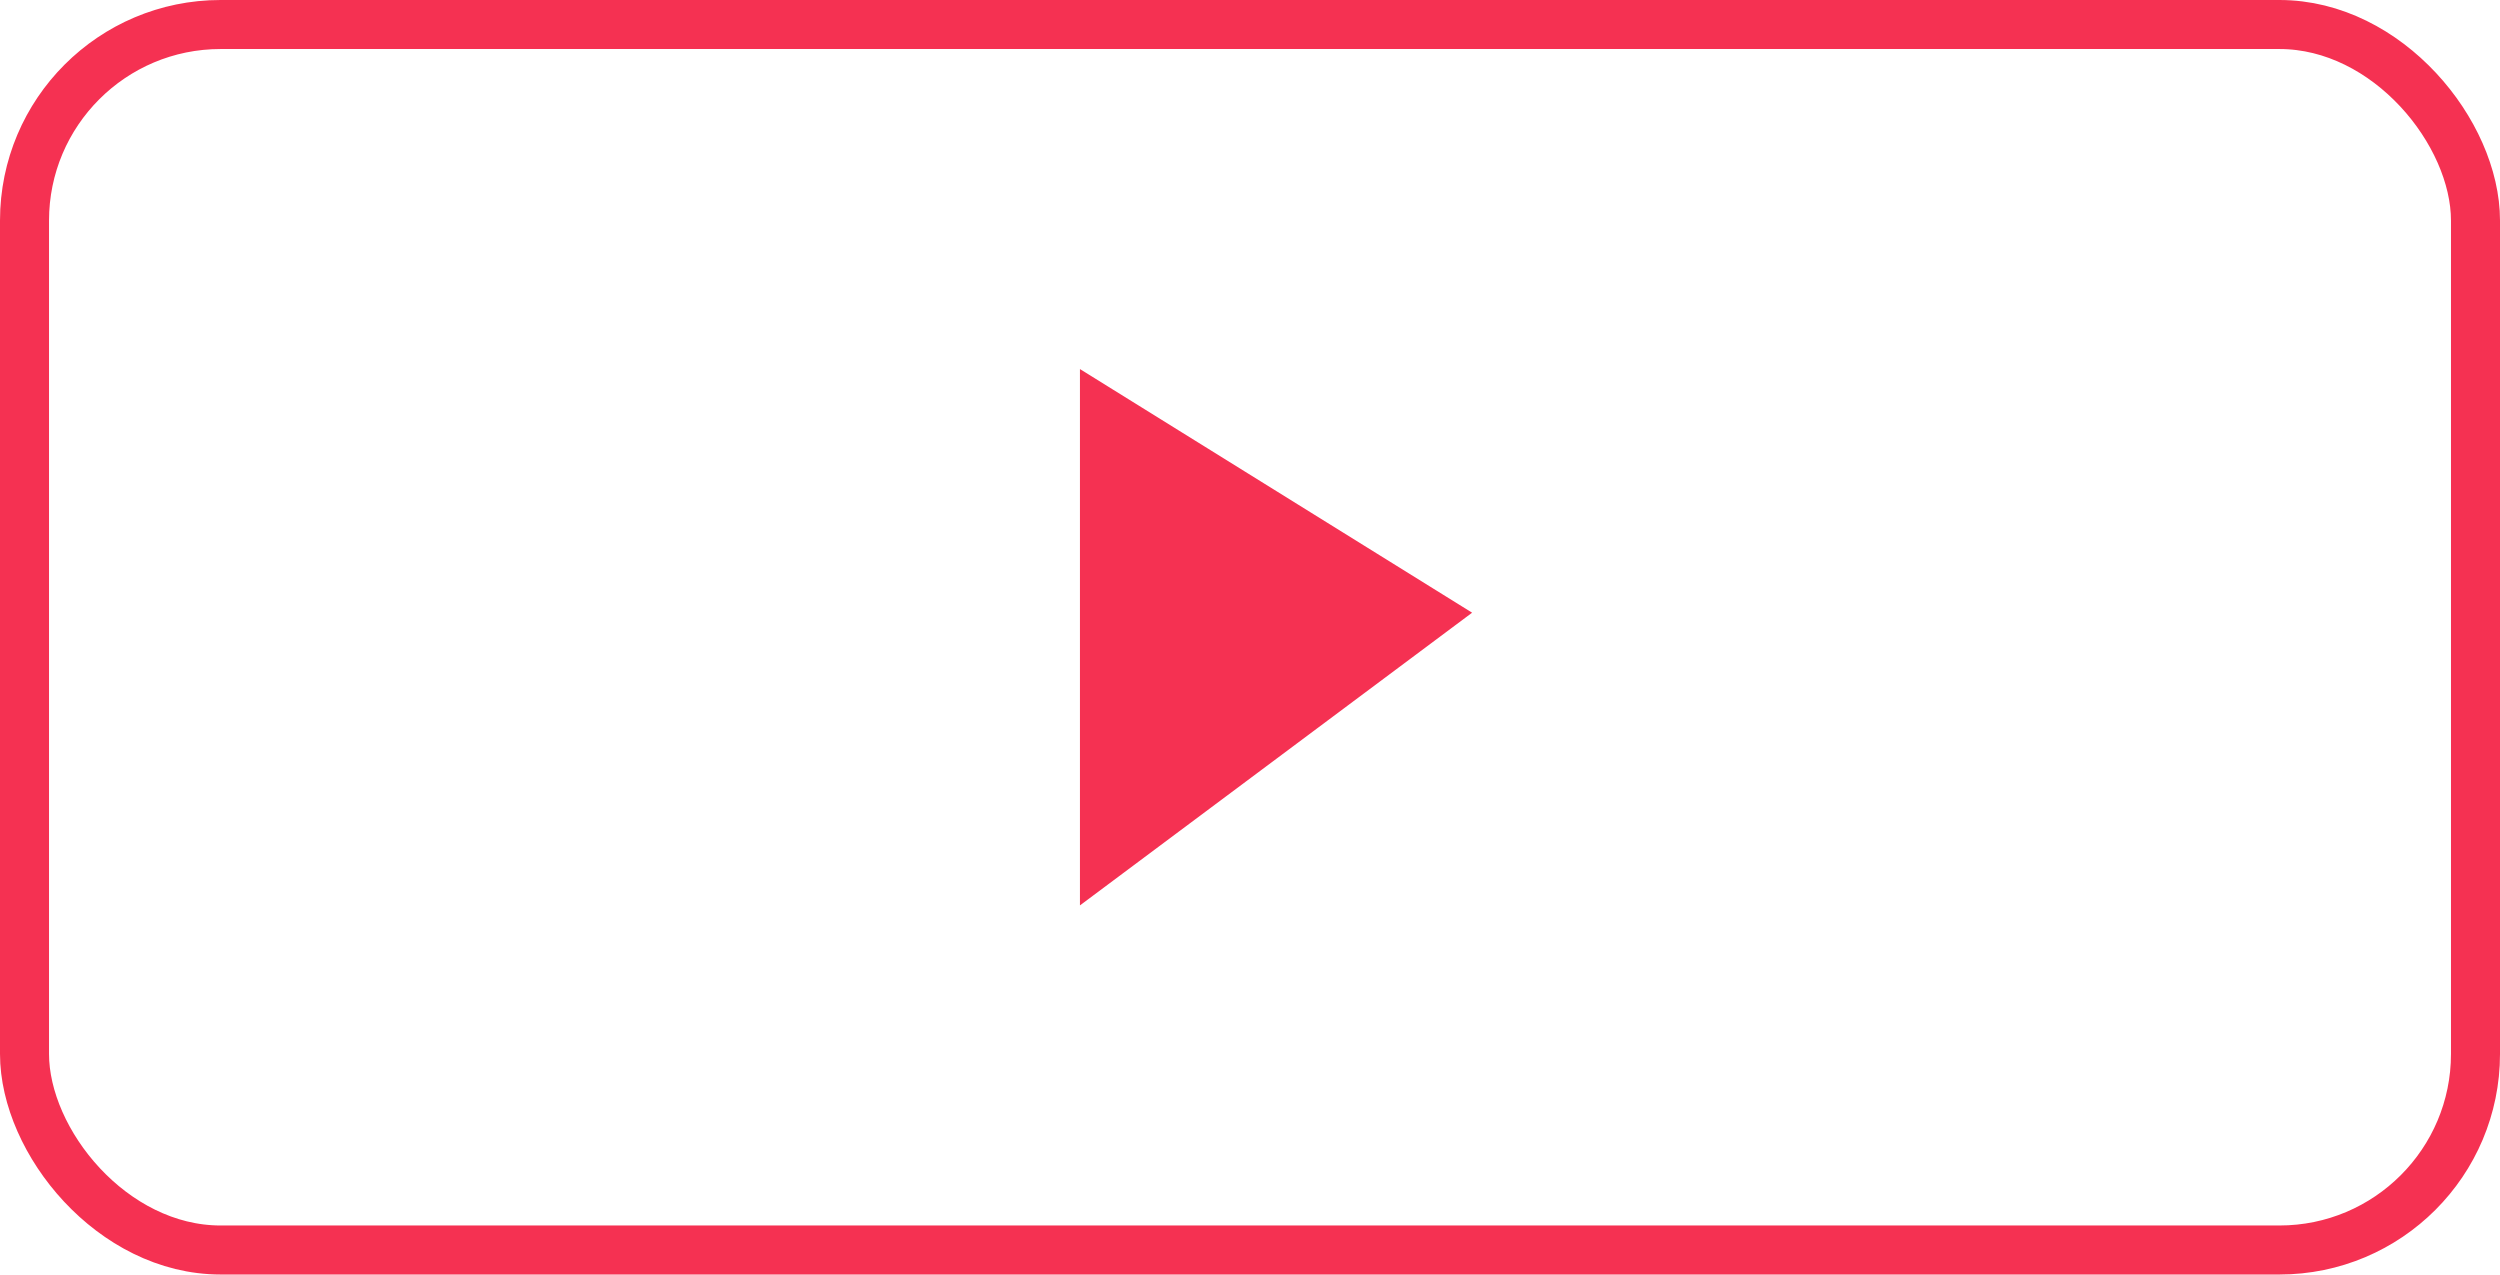
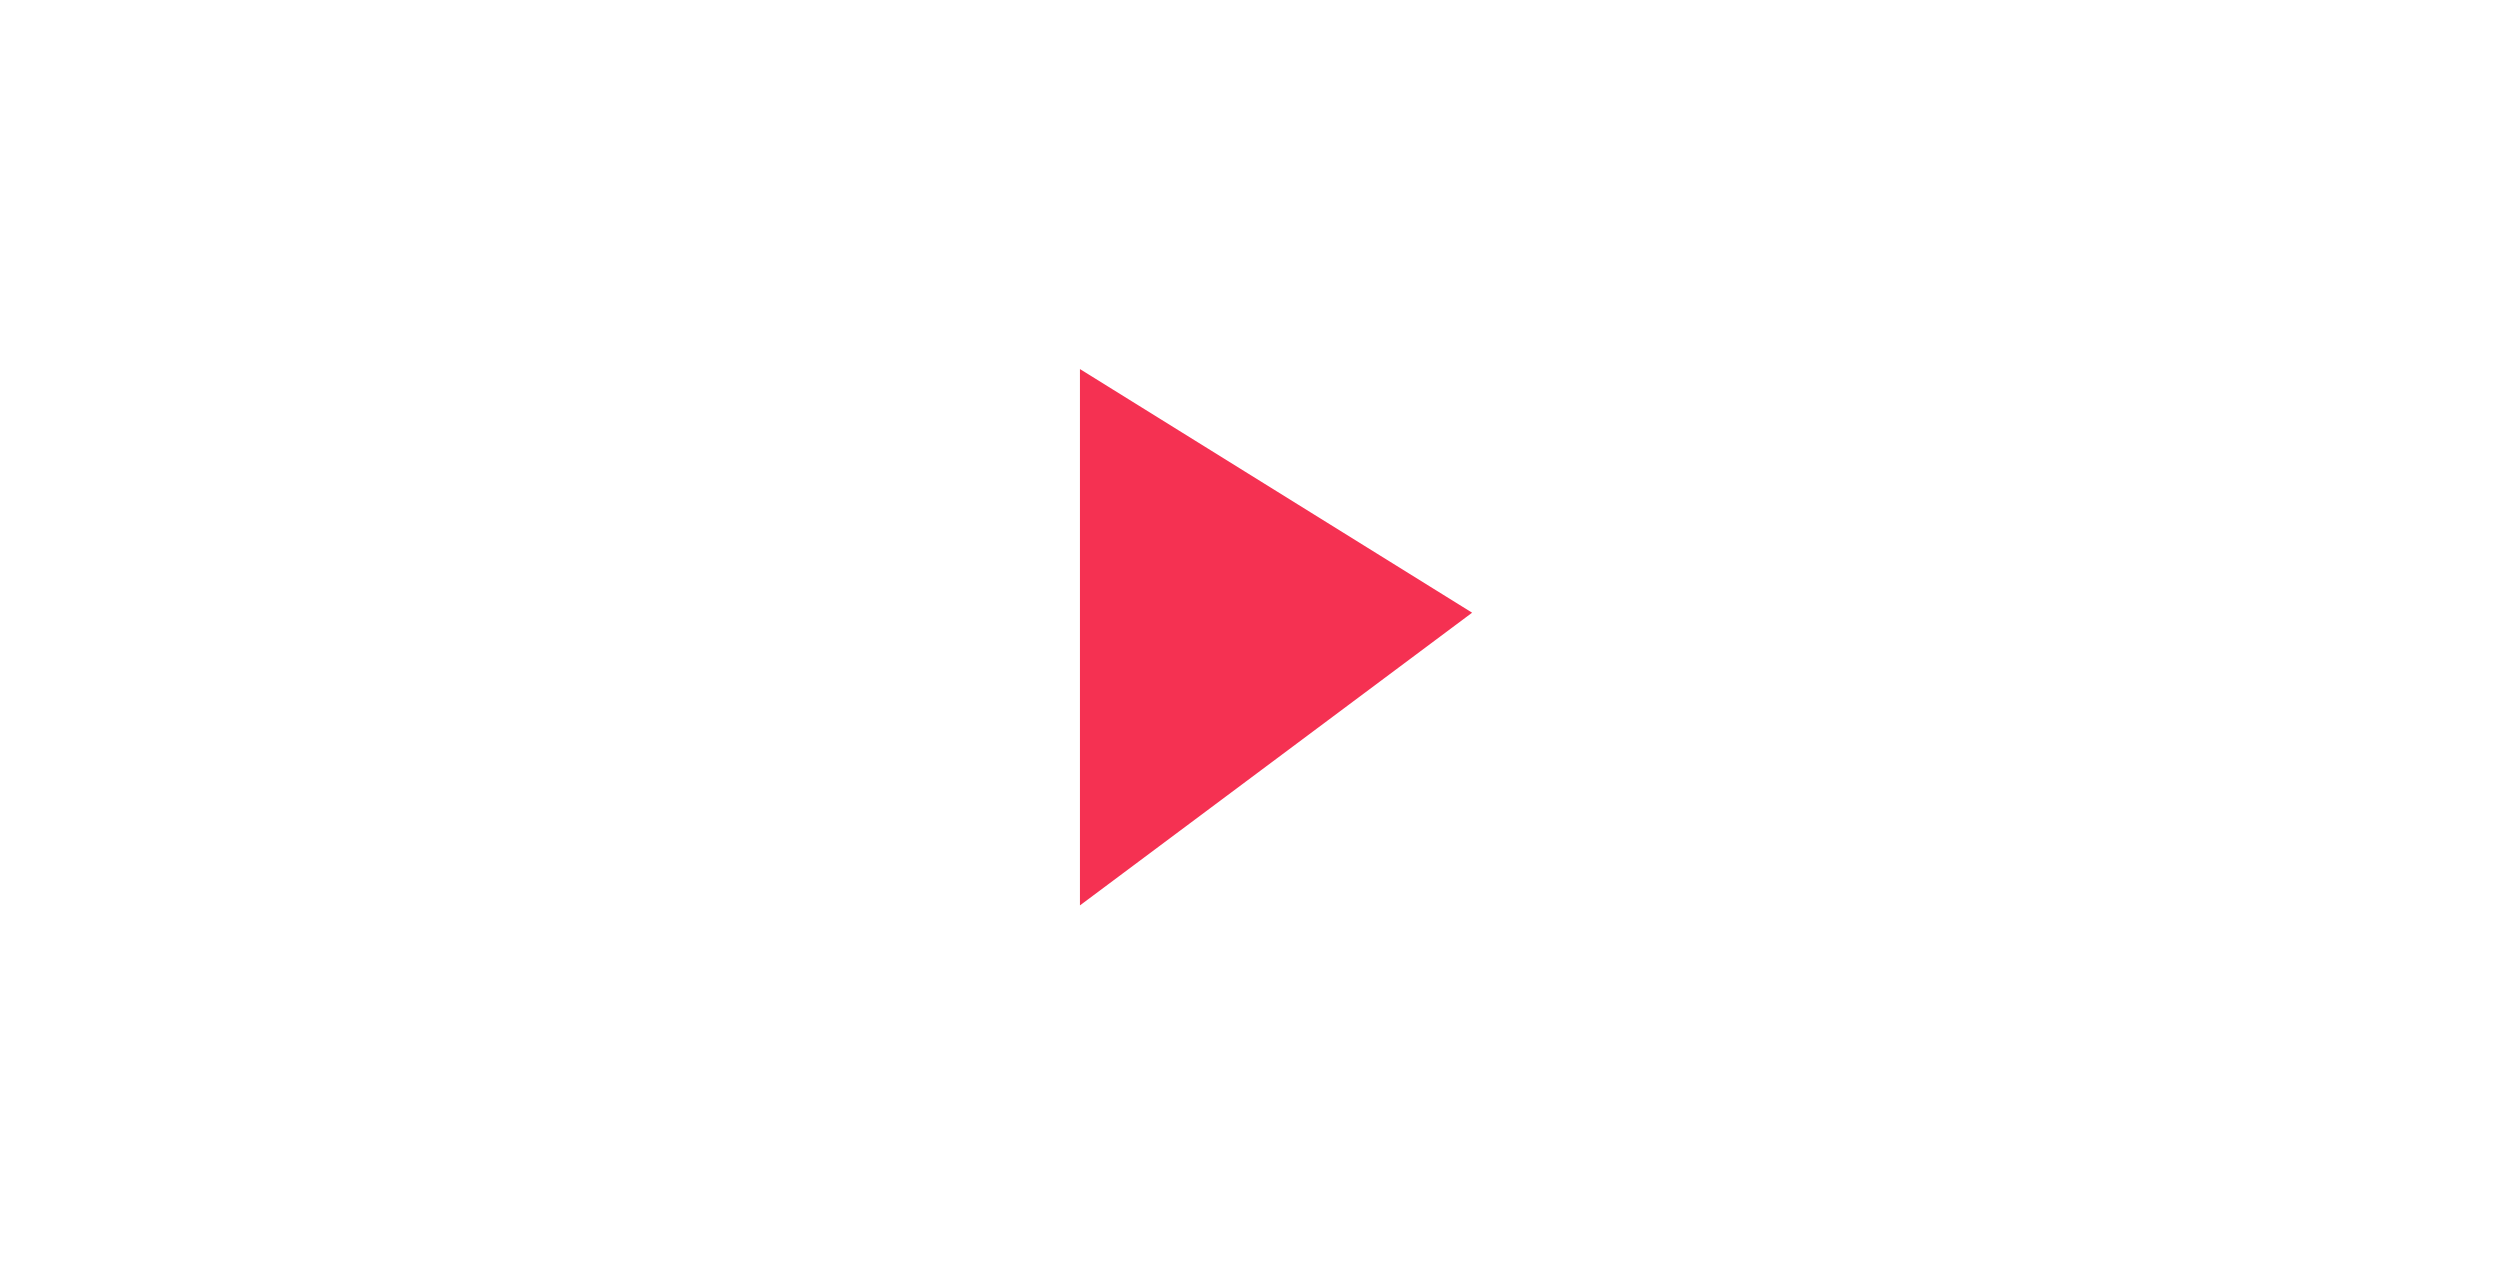
<svg xmlns="http://www.w3.org/2000/svg" id="再生" width="51" height="26" viewBox="0 0 51 26">
  <defs>
    <style>
      .cls-1 {
        fill: none;
        stroke: #f53152;
        stroke-width: 1px;
      }

      .cls-2 {
        fill: #f53152;
        fill-rule: evenodd;
      }
    </style>
  </defs>
  <g id="グループ_1" data-name="グループ 1">
-     <rect id="長方形_12" data-name="長方形 12" class="cls-1" x="0.5" y="0.5" width="50" height="25" rx="4" ry="4" />
-     <path id="長方形_11" data-name="長方形 11" class="cls-2" d="M730.531,725.029l8,4.97-8,5.971V725.029Z" transform="translate(-708.5 -717.5)" />
+     <path id="長方形_11" data-name="長方形 11" class="cls-2" d="M730.531,725.029l8,4.97-8,5.971V725.029" transform="translate(-708.5 -717.5)" />
  </g>
</svg>